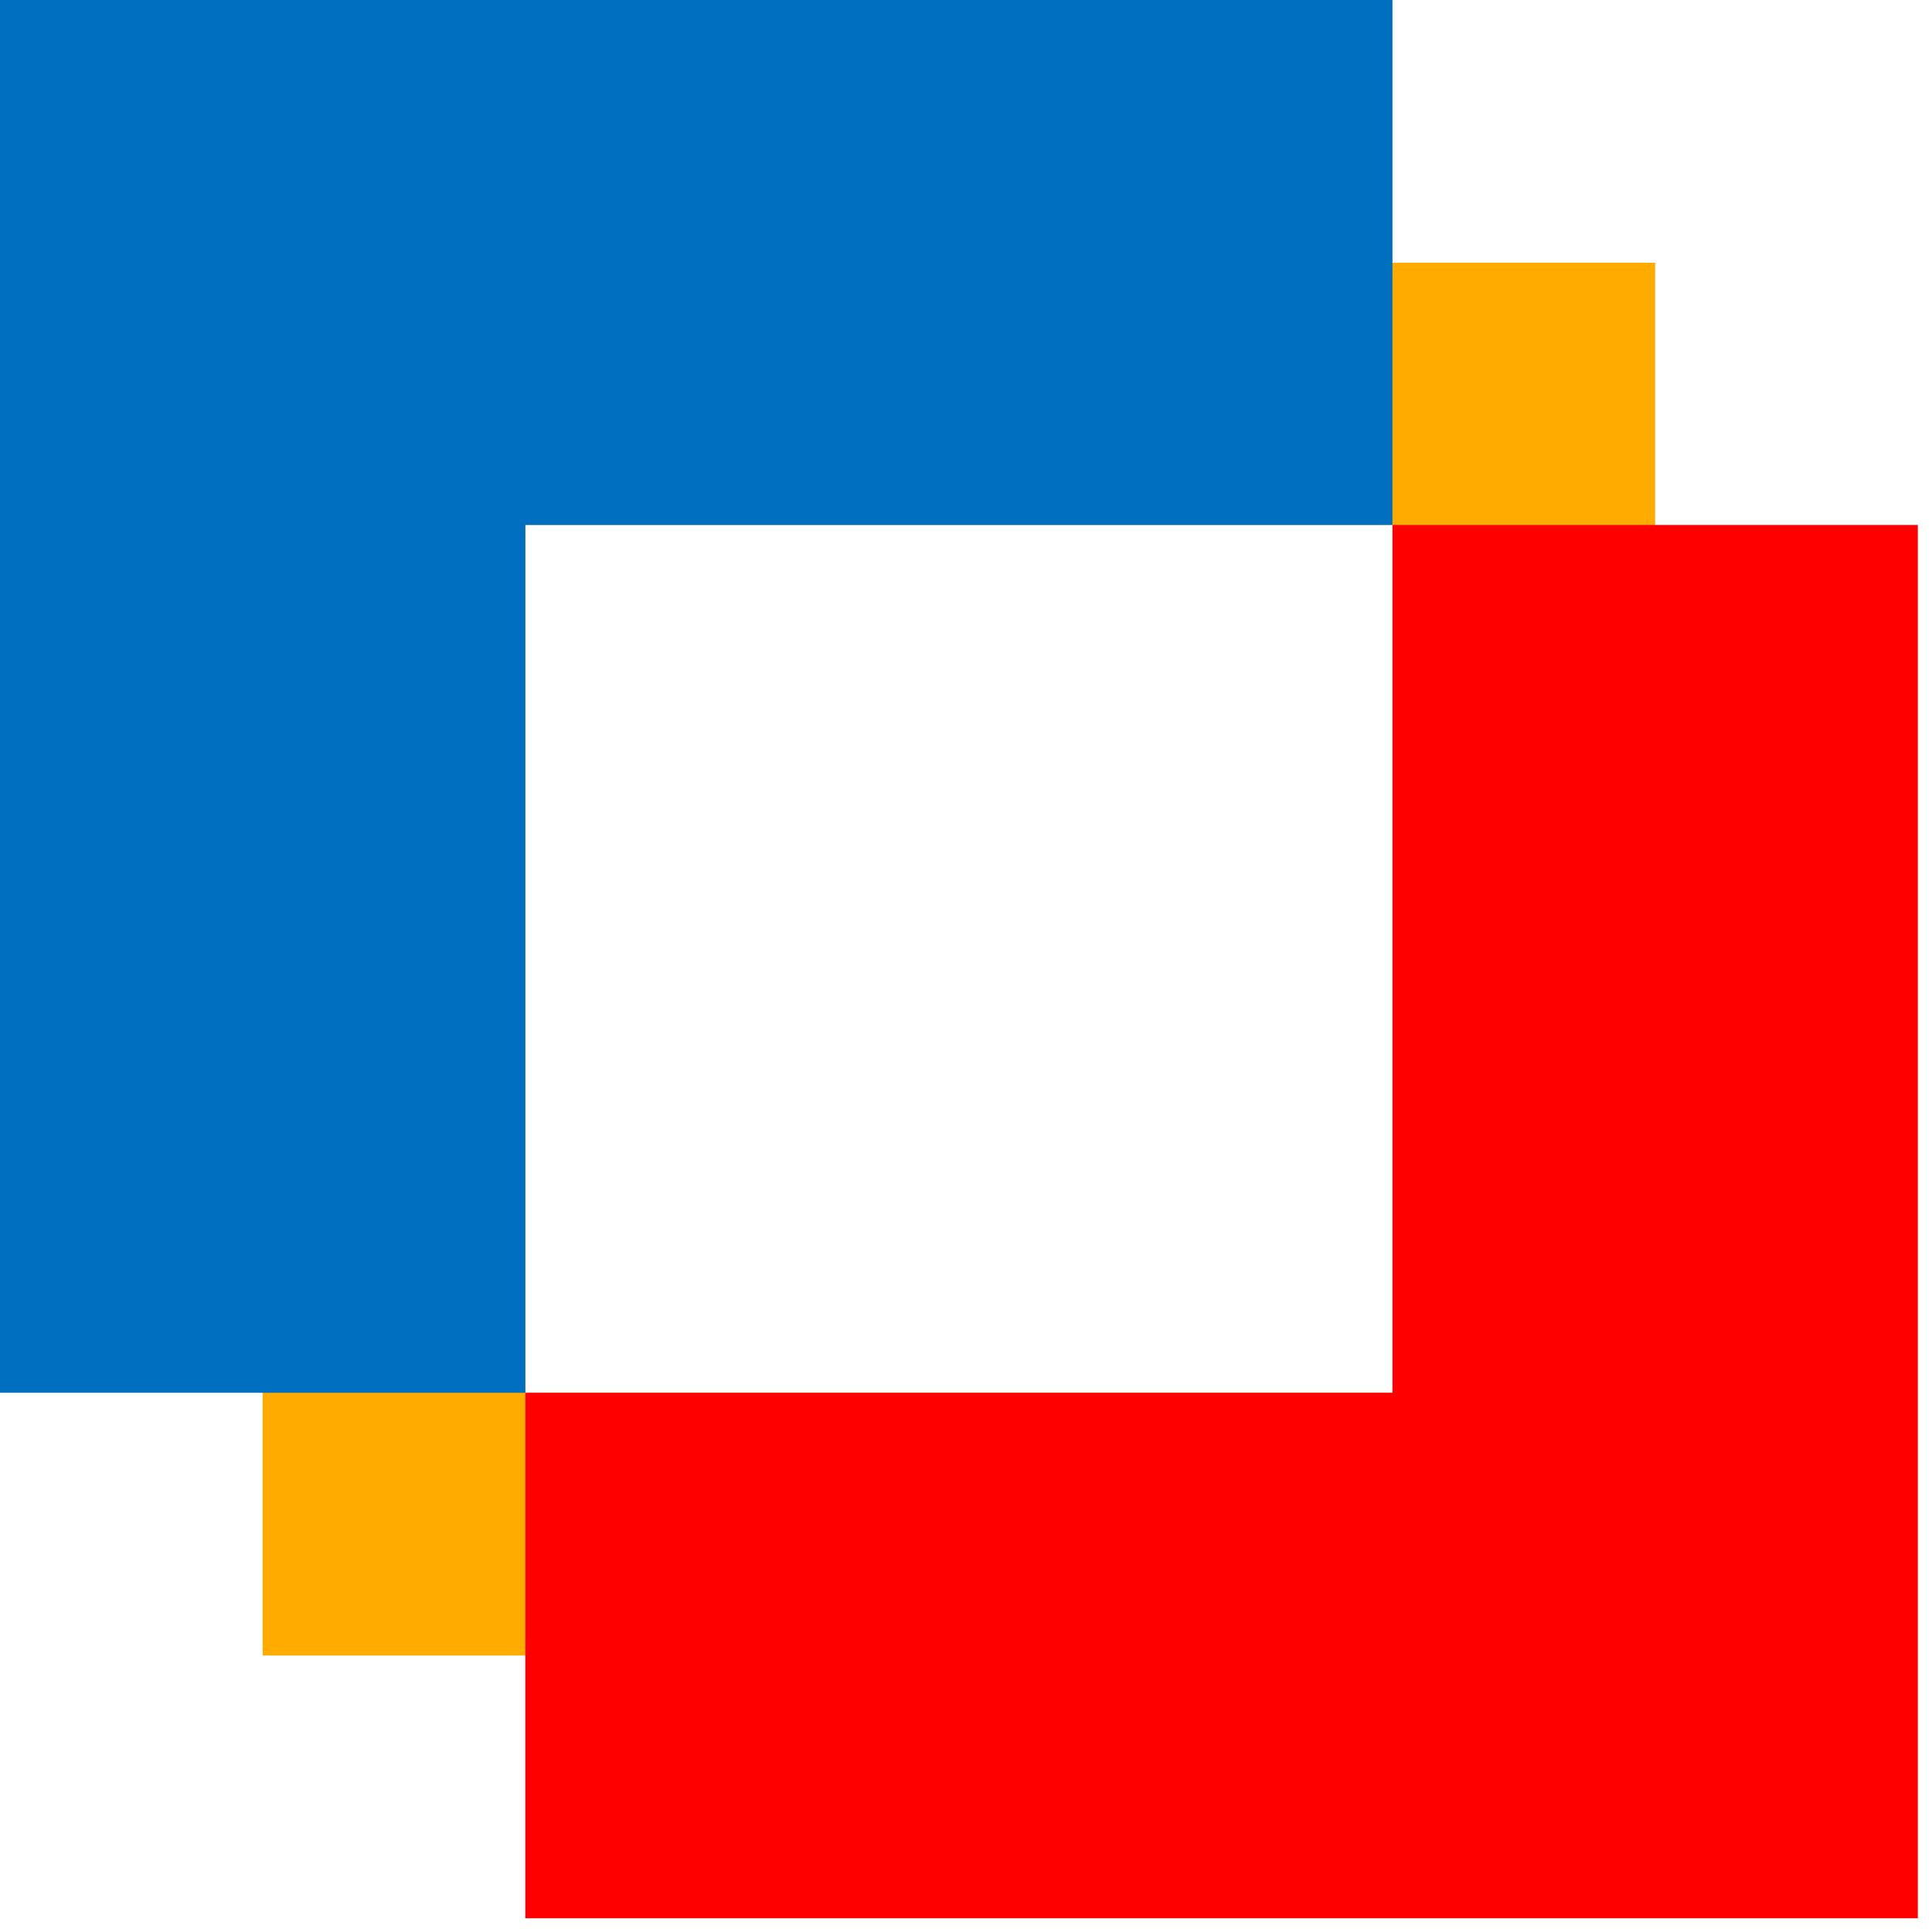
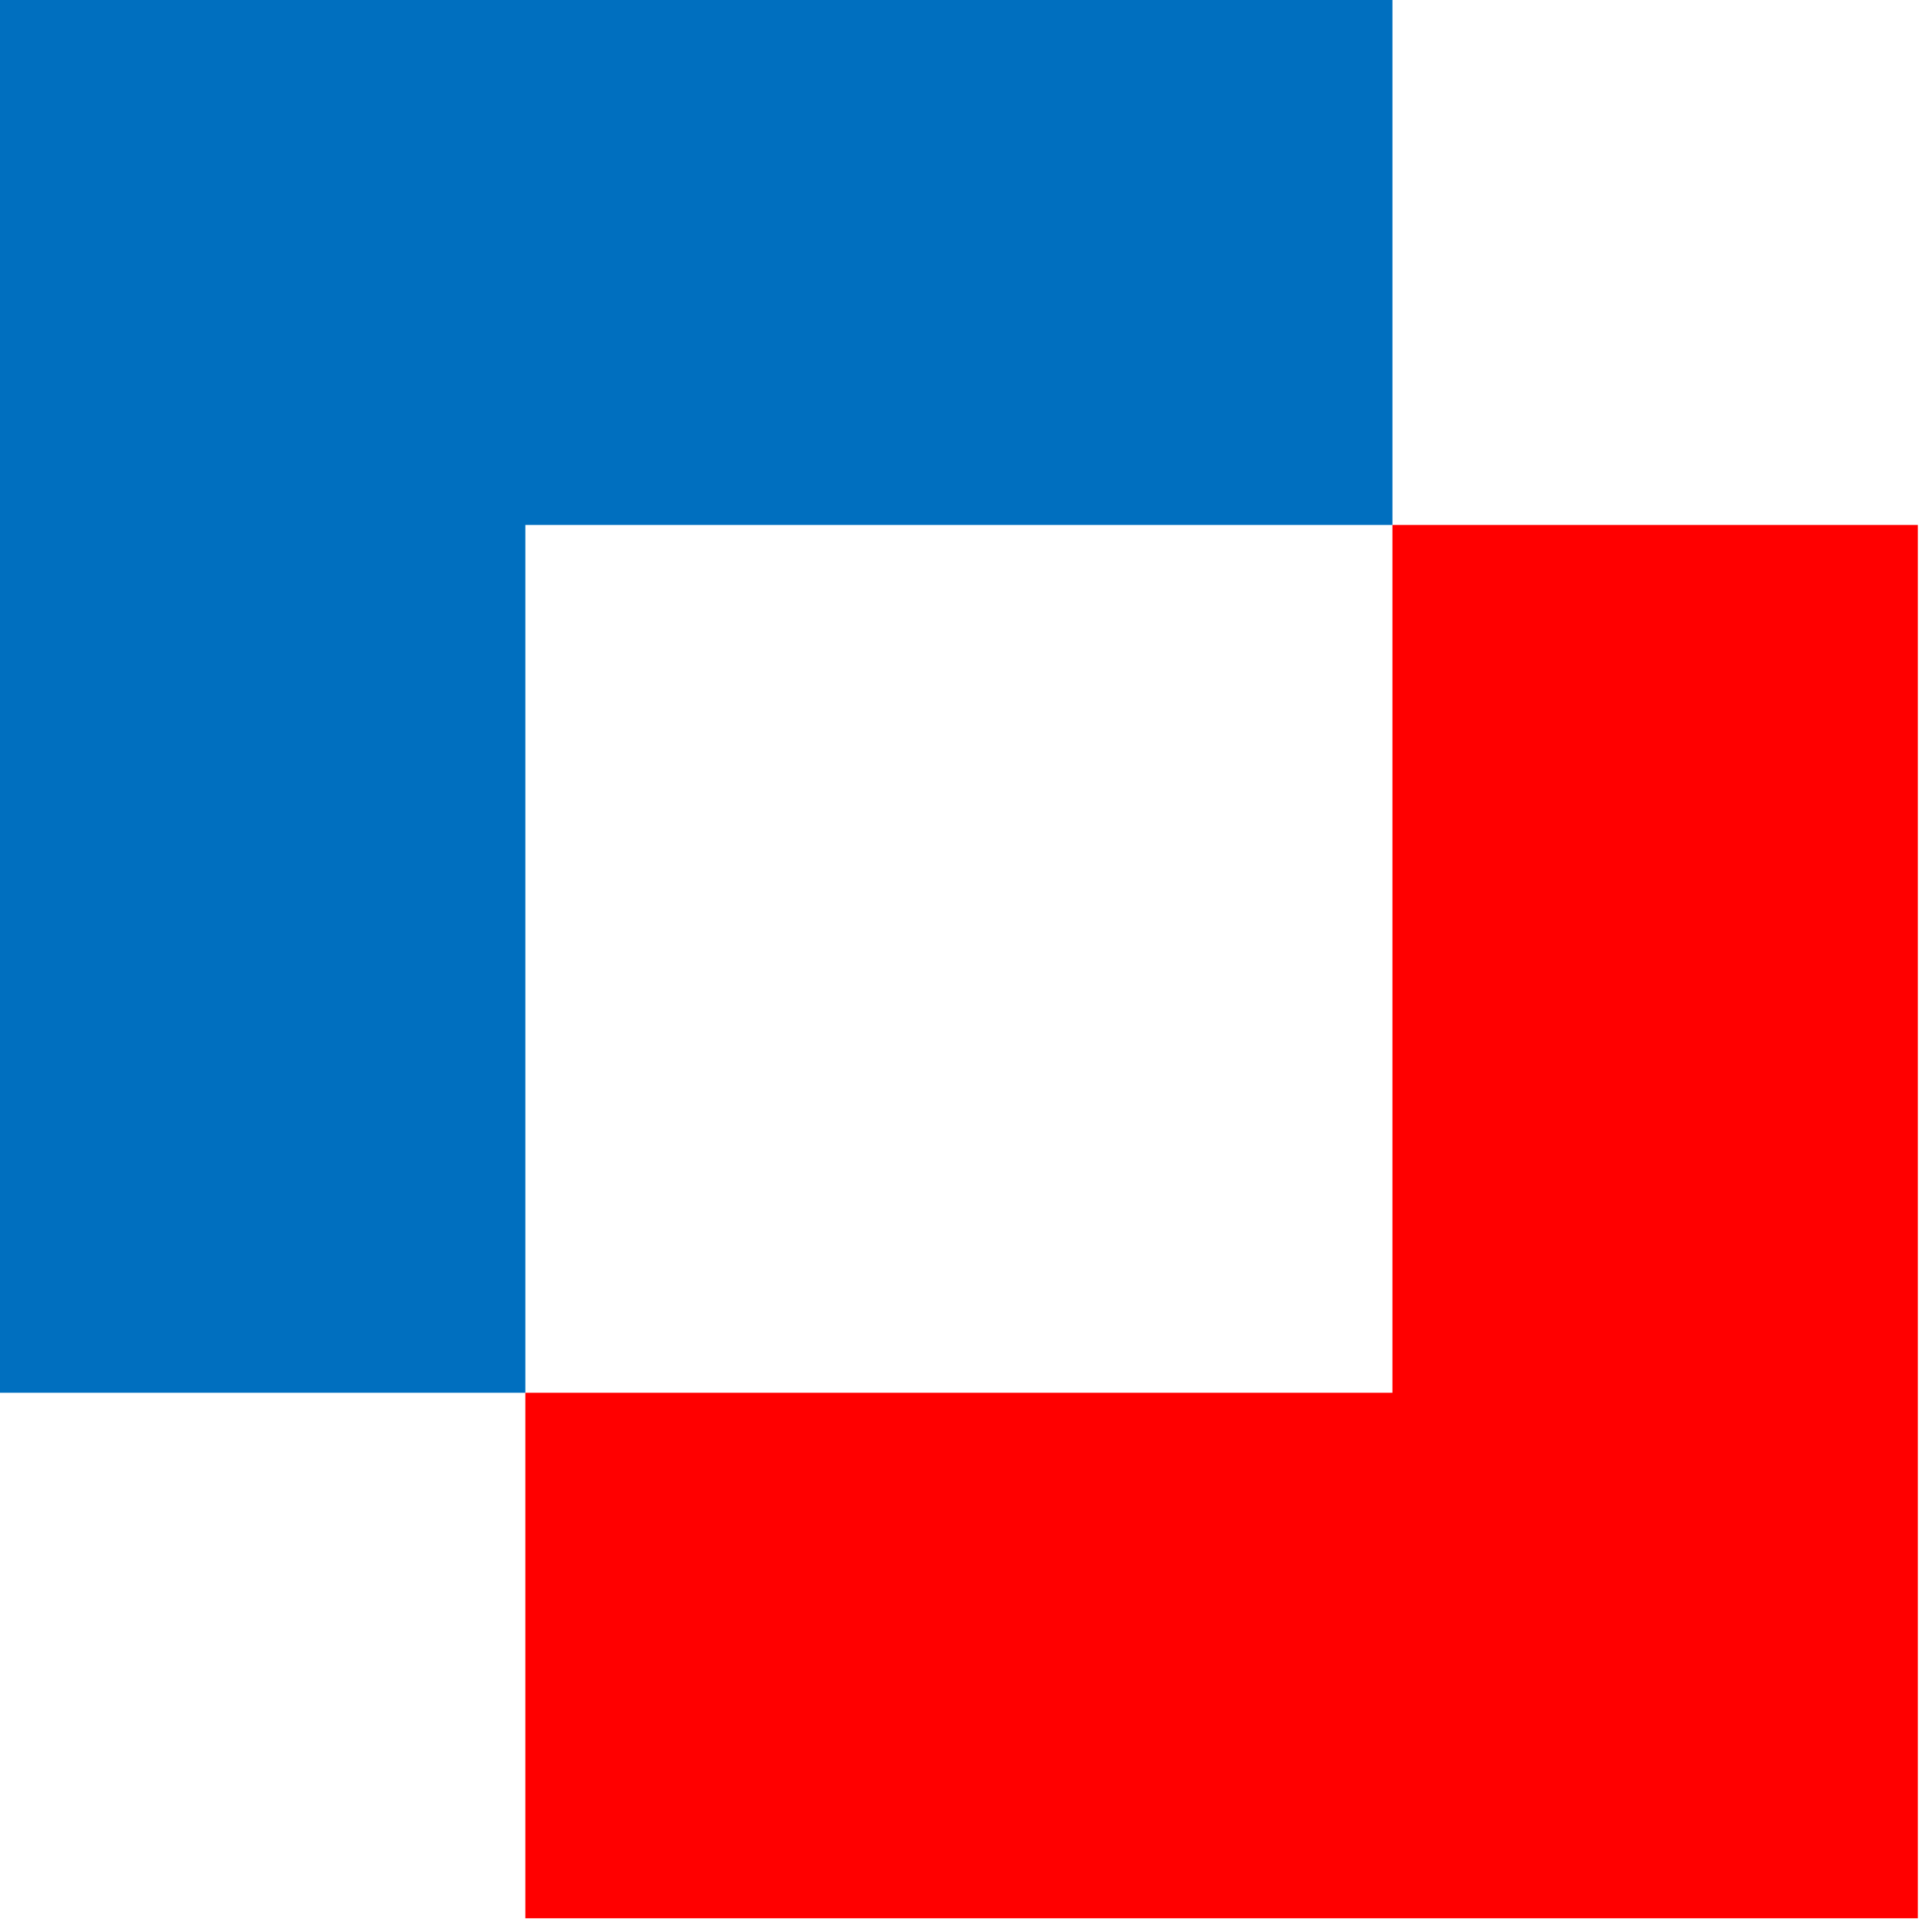
<svg xmlns="http://www.w3.org/2000/svg" width="127" height="127" viewBox="0 0 127 127" fill="none">
-   <path d="M17.266 17.272V108.826H108.801V17.272H17.266ZM91.532 91.555H34.534V34.509H91.567V91.555H91.532Z" fill="#FFAB00" />
  <path d="M91.533 0V34.509H34.534V91.554H-0.002V0H91.533Z" fill="#006FBF" />
  <path d="M126.068 34.509V126.098H34.533V91.554H91.532V34.509H126.068Z" fill="#FF0000" />
</svg>